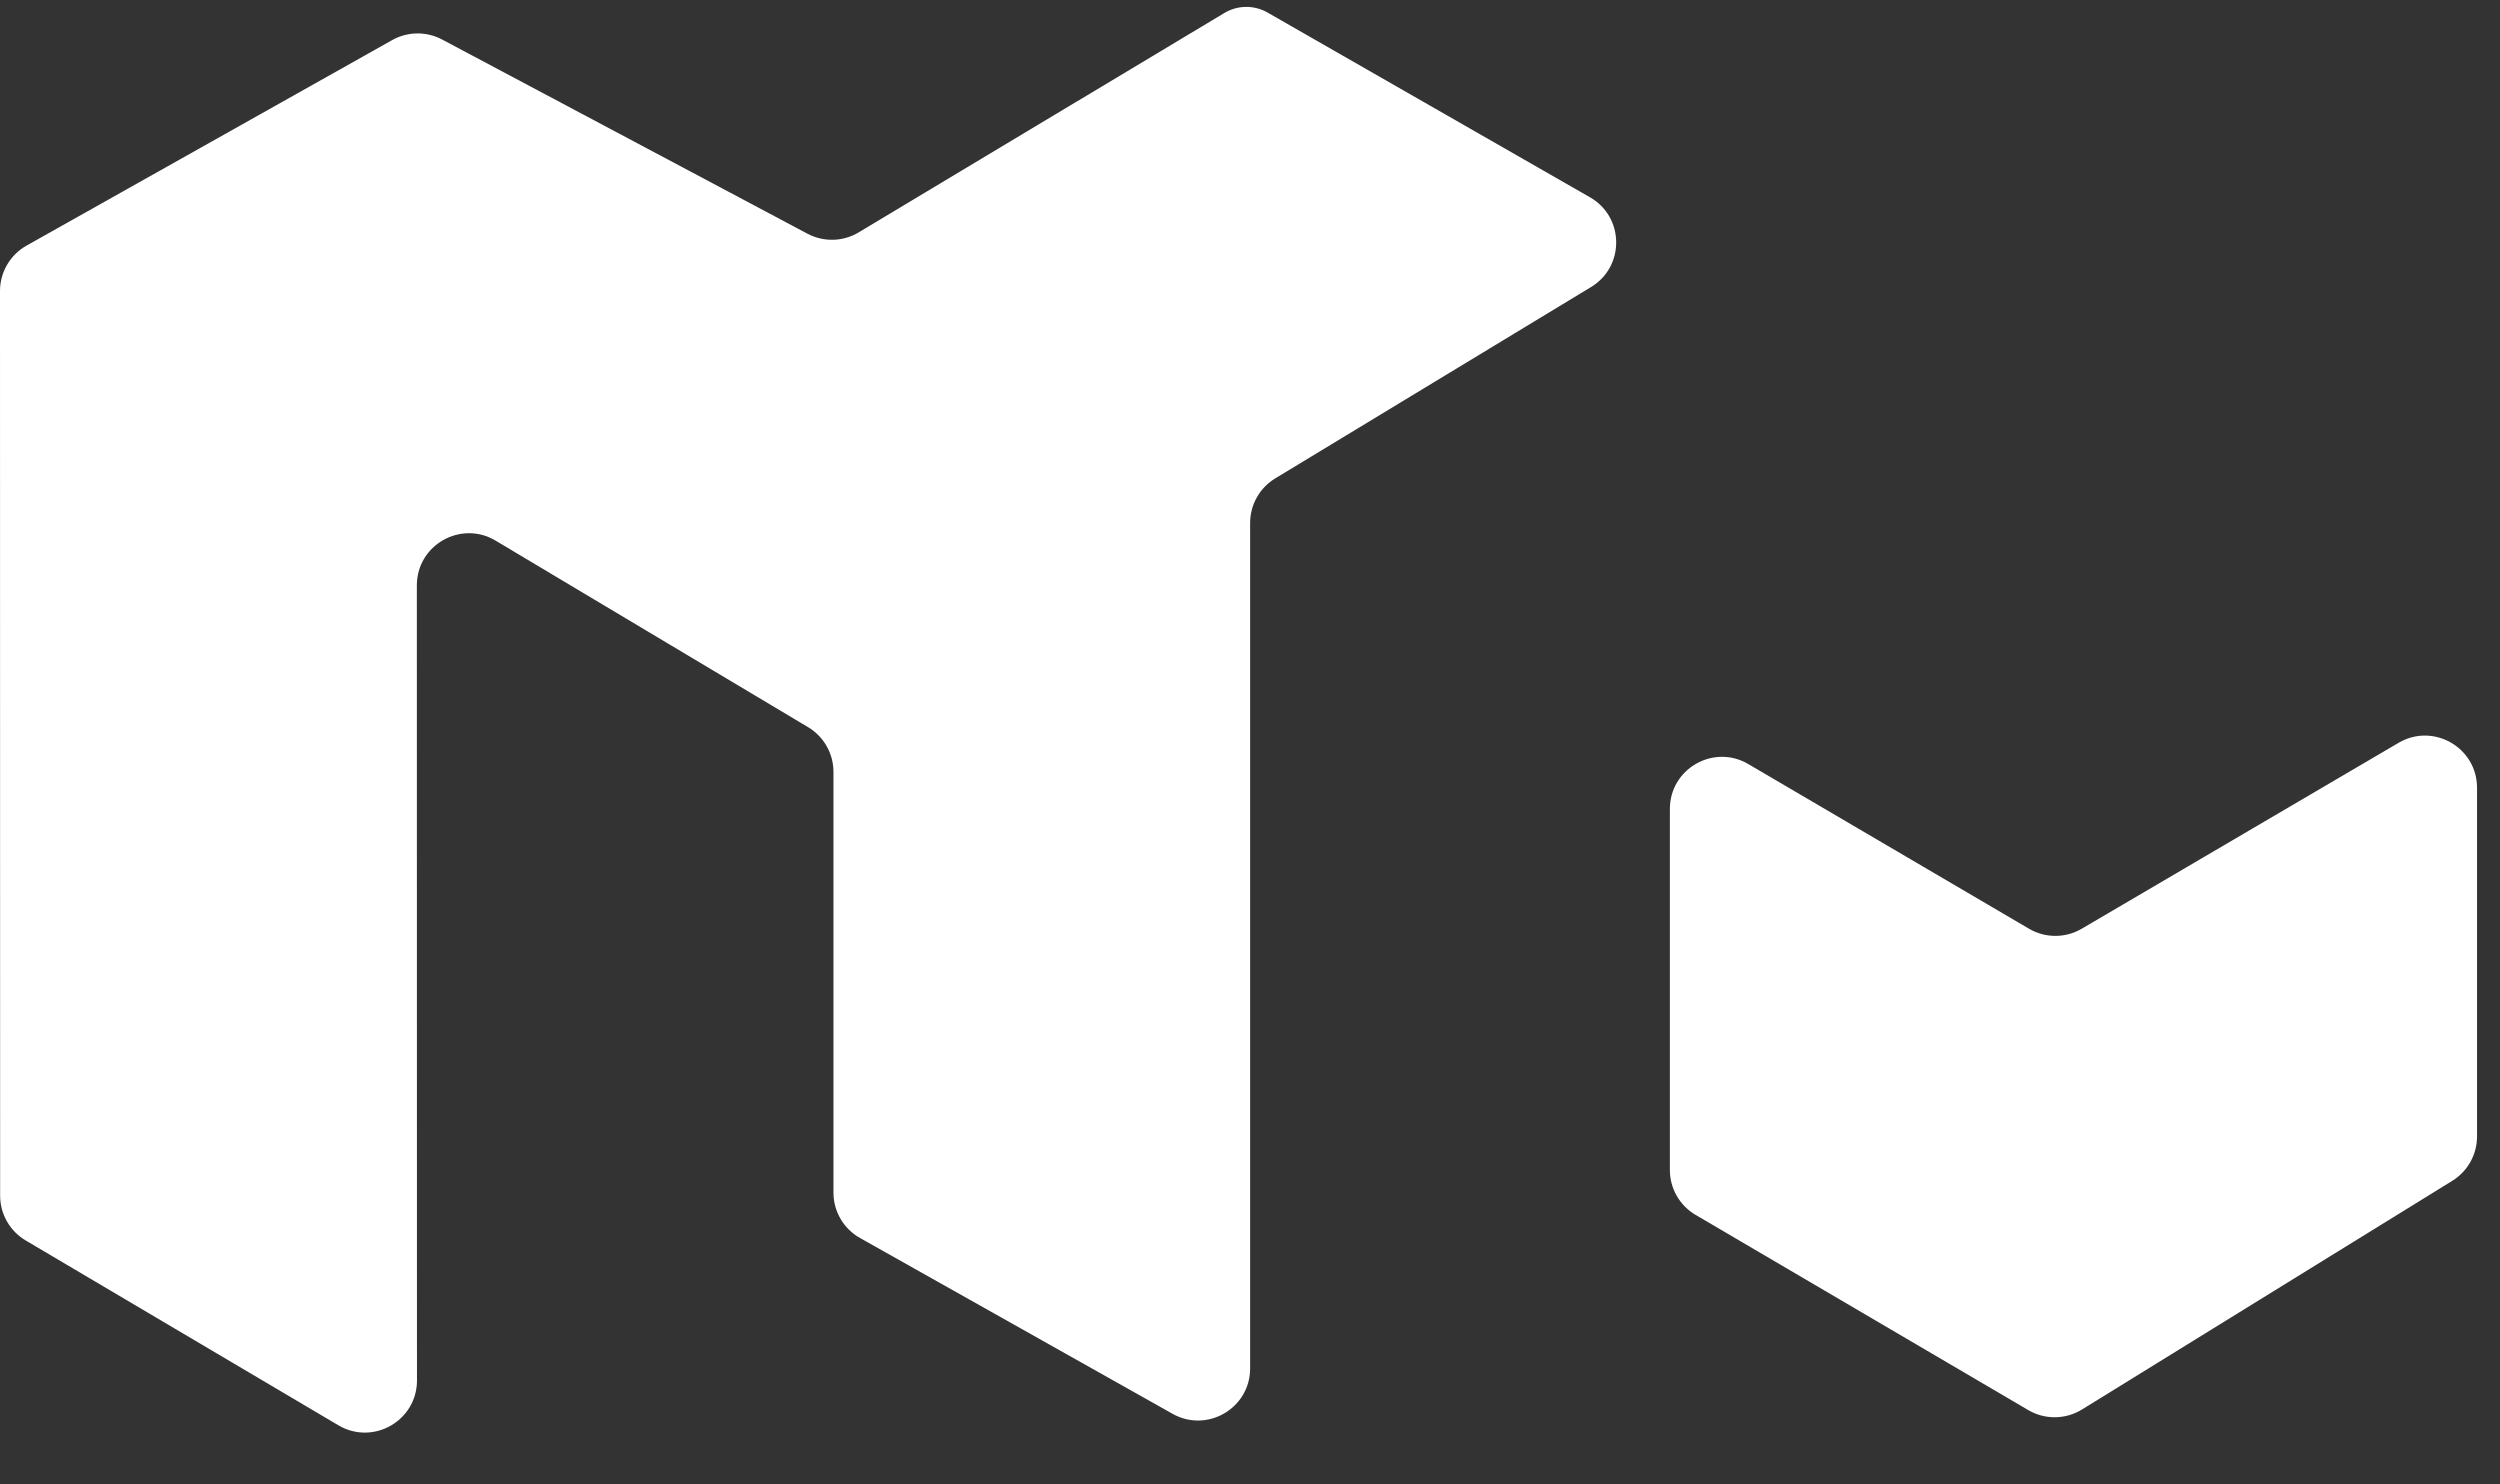
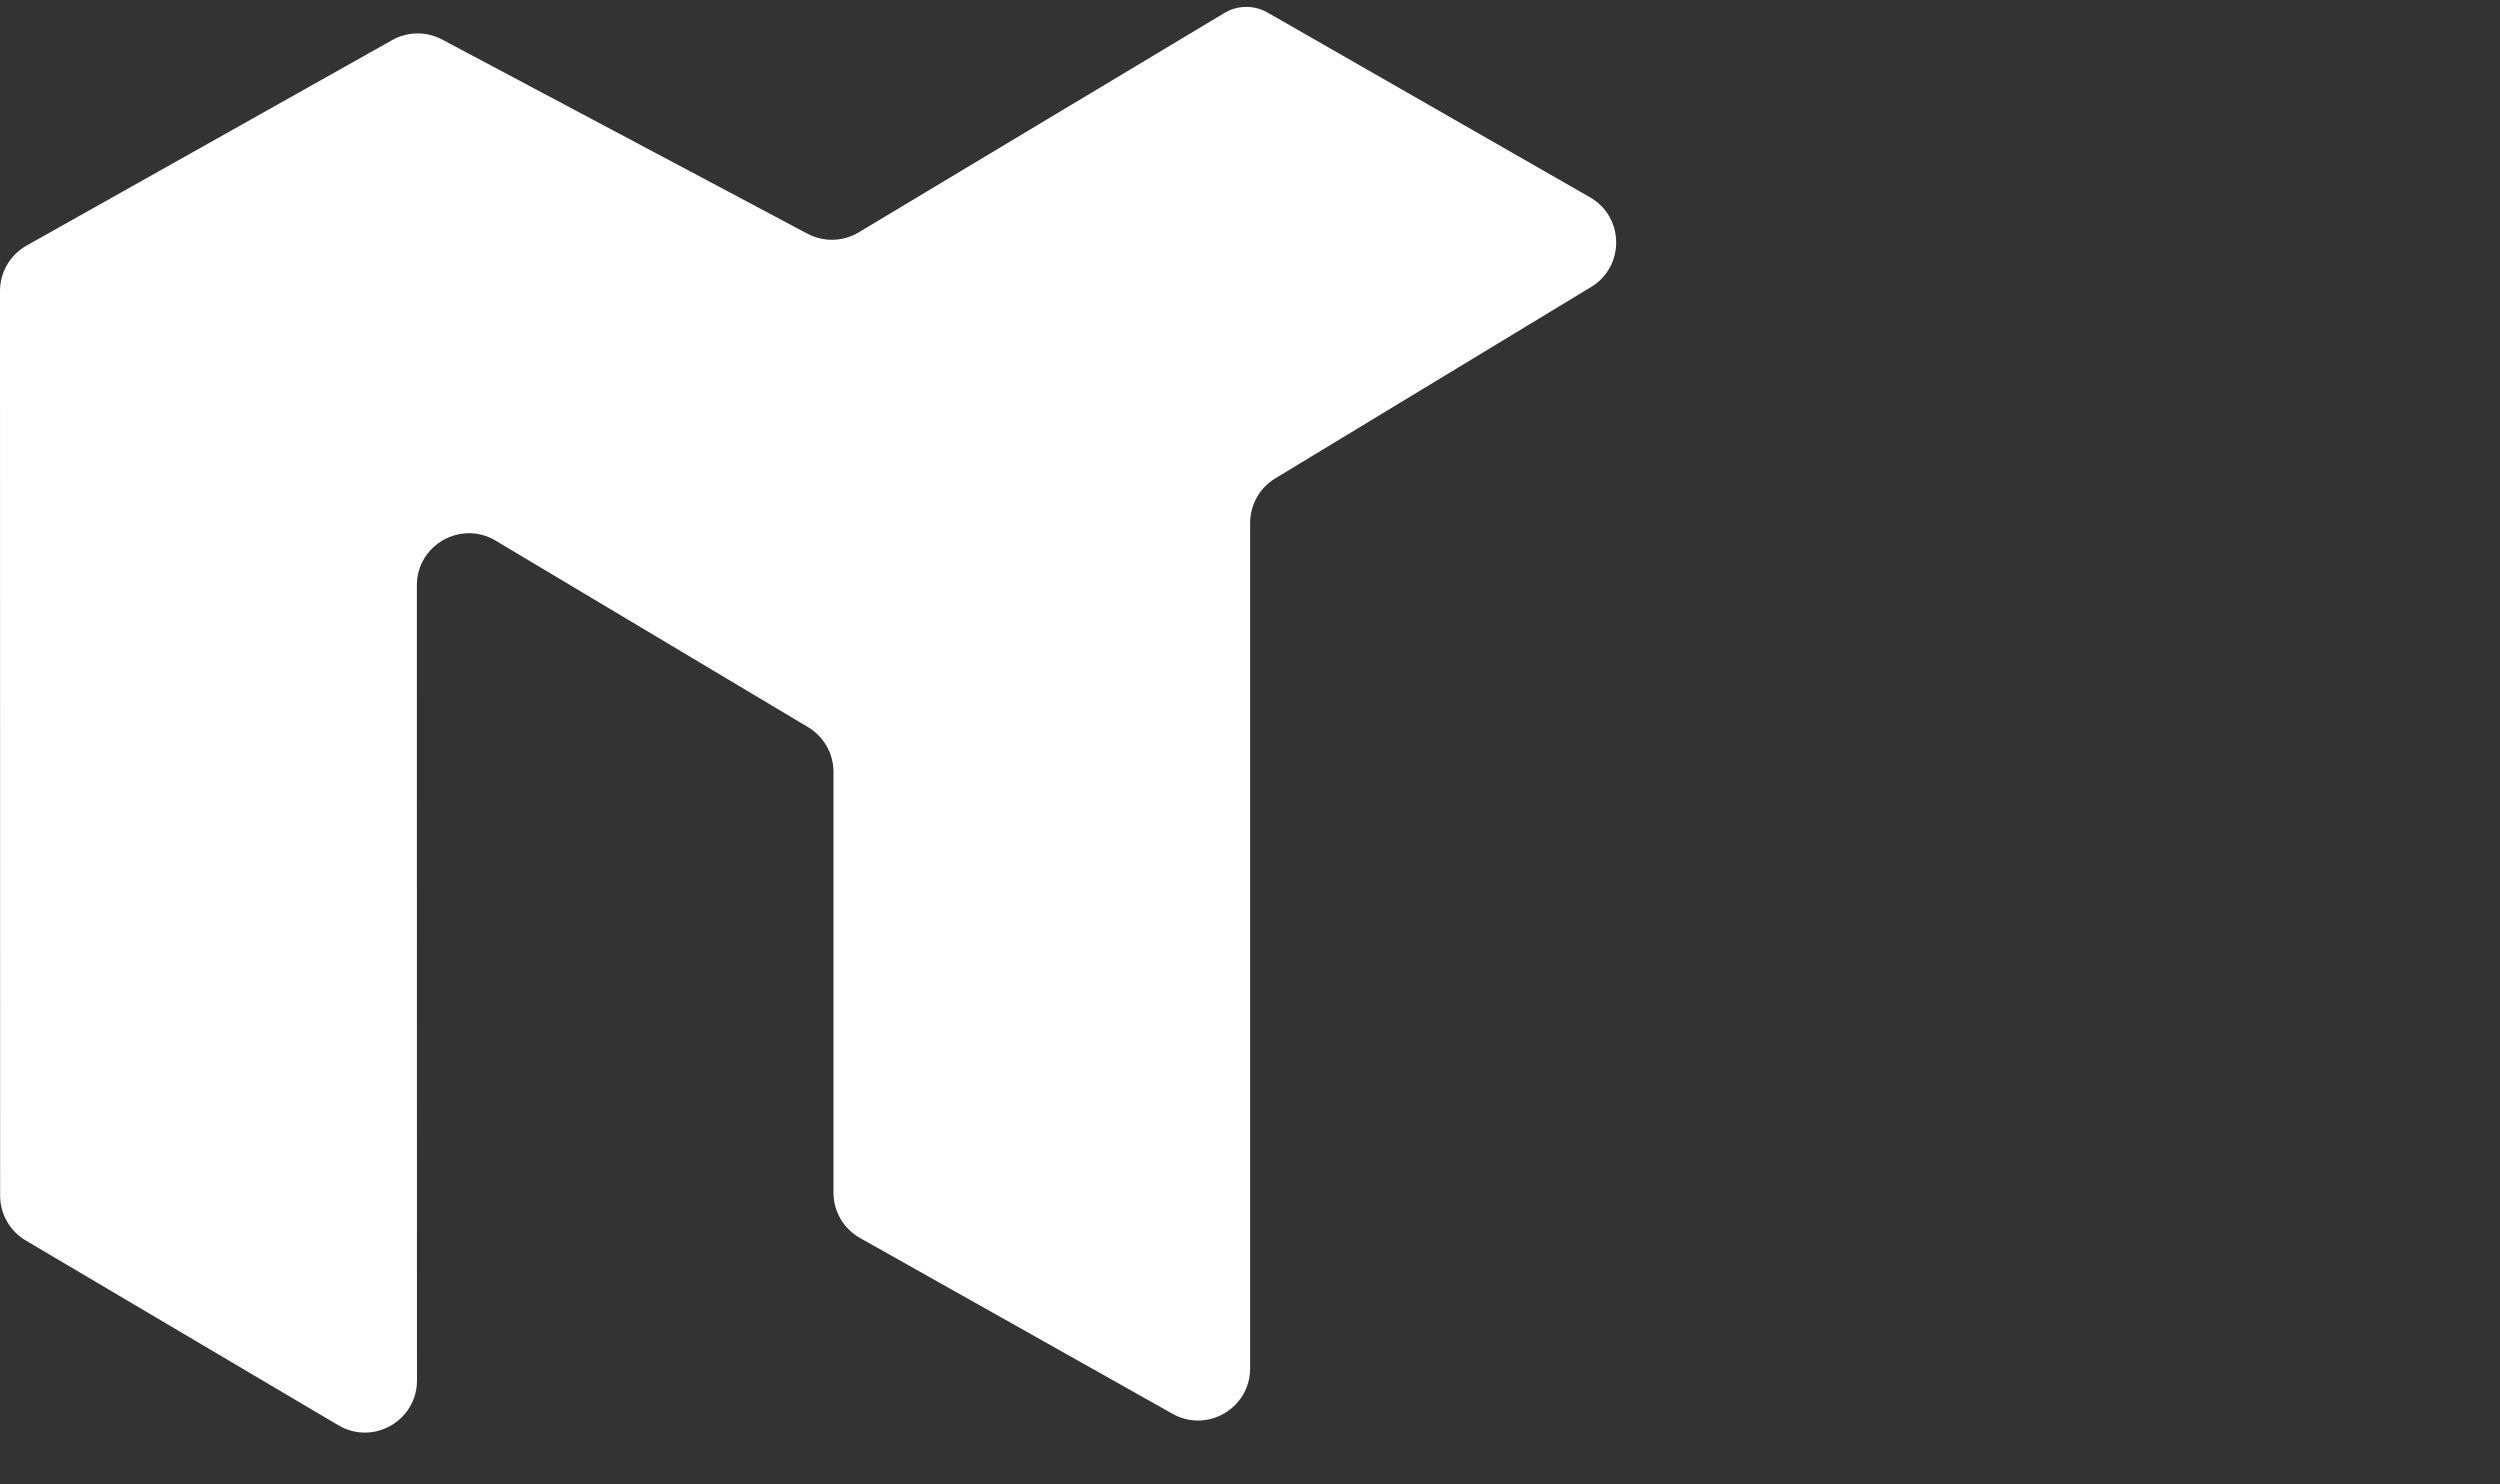
<svg xmlns="http://www.w3.org/2000/svg" width="96" height="57" viewBox="0 0 96 57" fill="none">
  <rect x="0" y="0" width="96" height="57" fill="#333333" stroke="none" />
  <path d="M15.059 1.54C15.653 1.206 16.376 1.198 16.978 1.518L31.006 8.974C31.626 9.303 32.373 9.284 32.974 8.923L47.005 0.505V0.505C47.517 0.193 48.157 0.185 48.676 0.483L61.056 7.576C62.378 8.333 62.401 10.232 61.098 11.021L48.968 18.371C48.37 18.733 48.005 19.382 48.005 20.082V52.546C48.005 54.076 46.357 55.039 45.024 54.289L33.024 47.539C32.394 47.185 32.005 46.519 32.005 45.796V29.64C32.005 28.936 31.634 28.284 31.03 27.923L19.032 20.761C17.699 19.965 16.007 20.926 16.007 22.479L16.011 51.003L16.012 53.009C16.012 54.557 14.327 55.519 12.994 54.731L0.987 47.634C0.378 47.274 0.005 46.619 0.005 45.912L0 11.175C5.67809e-05 10.452 0.39 9.785 1.02 9.431L15.059 1.54Z" fill="white" />
-   <path d="M65.111 46.652C64.499 46.293 64.123 45.637 64.123 44.927L64.123 31.065C64.123 29.519 65.802 28.558 67.135 29.34L77.913 35.663C78.538 36.03 79.312 36.03 79.937 35.664L92.106 28.524C93.439 27.742 95.118 28.704 95.118 30.25L95.118 43.642C95.118 44.335 94.758 44.979 94.168 45.343L79.949 54.124C79.319 54.513 78.525 54.522 77.886 54.148L65.111 46.652Z" fill="white" />
</svg>